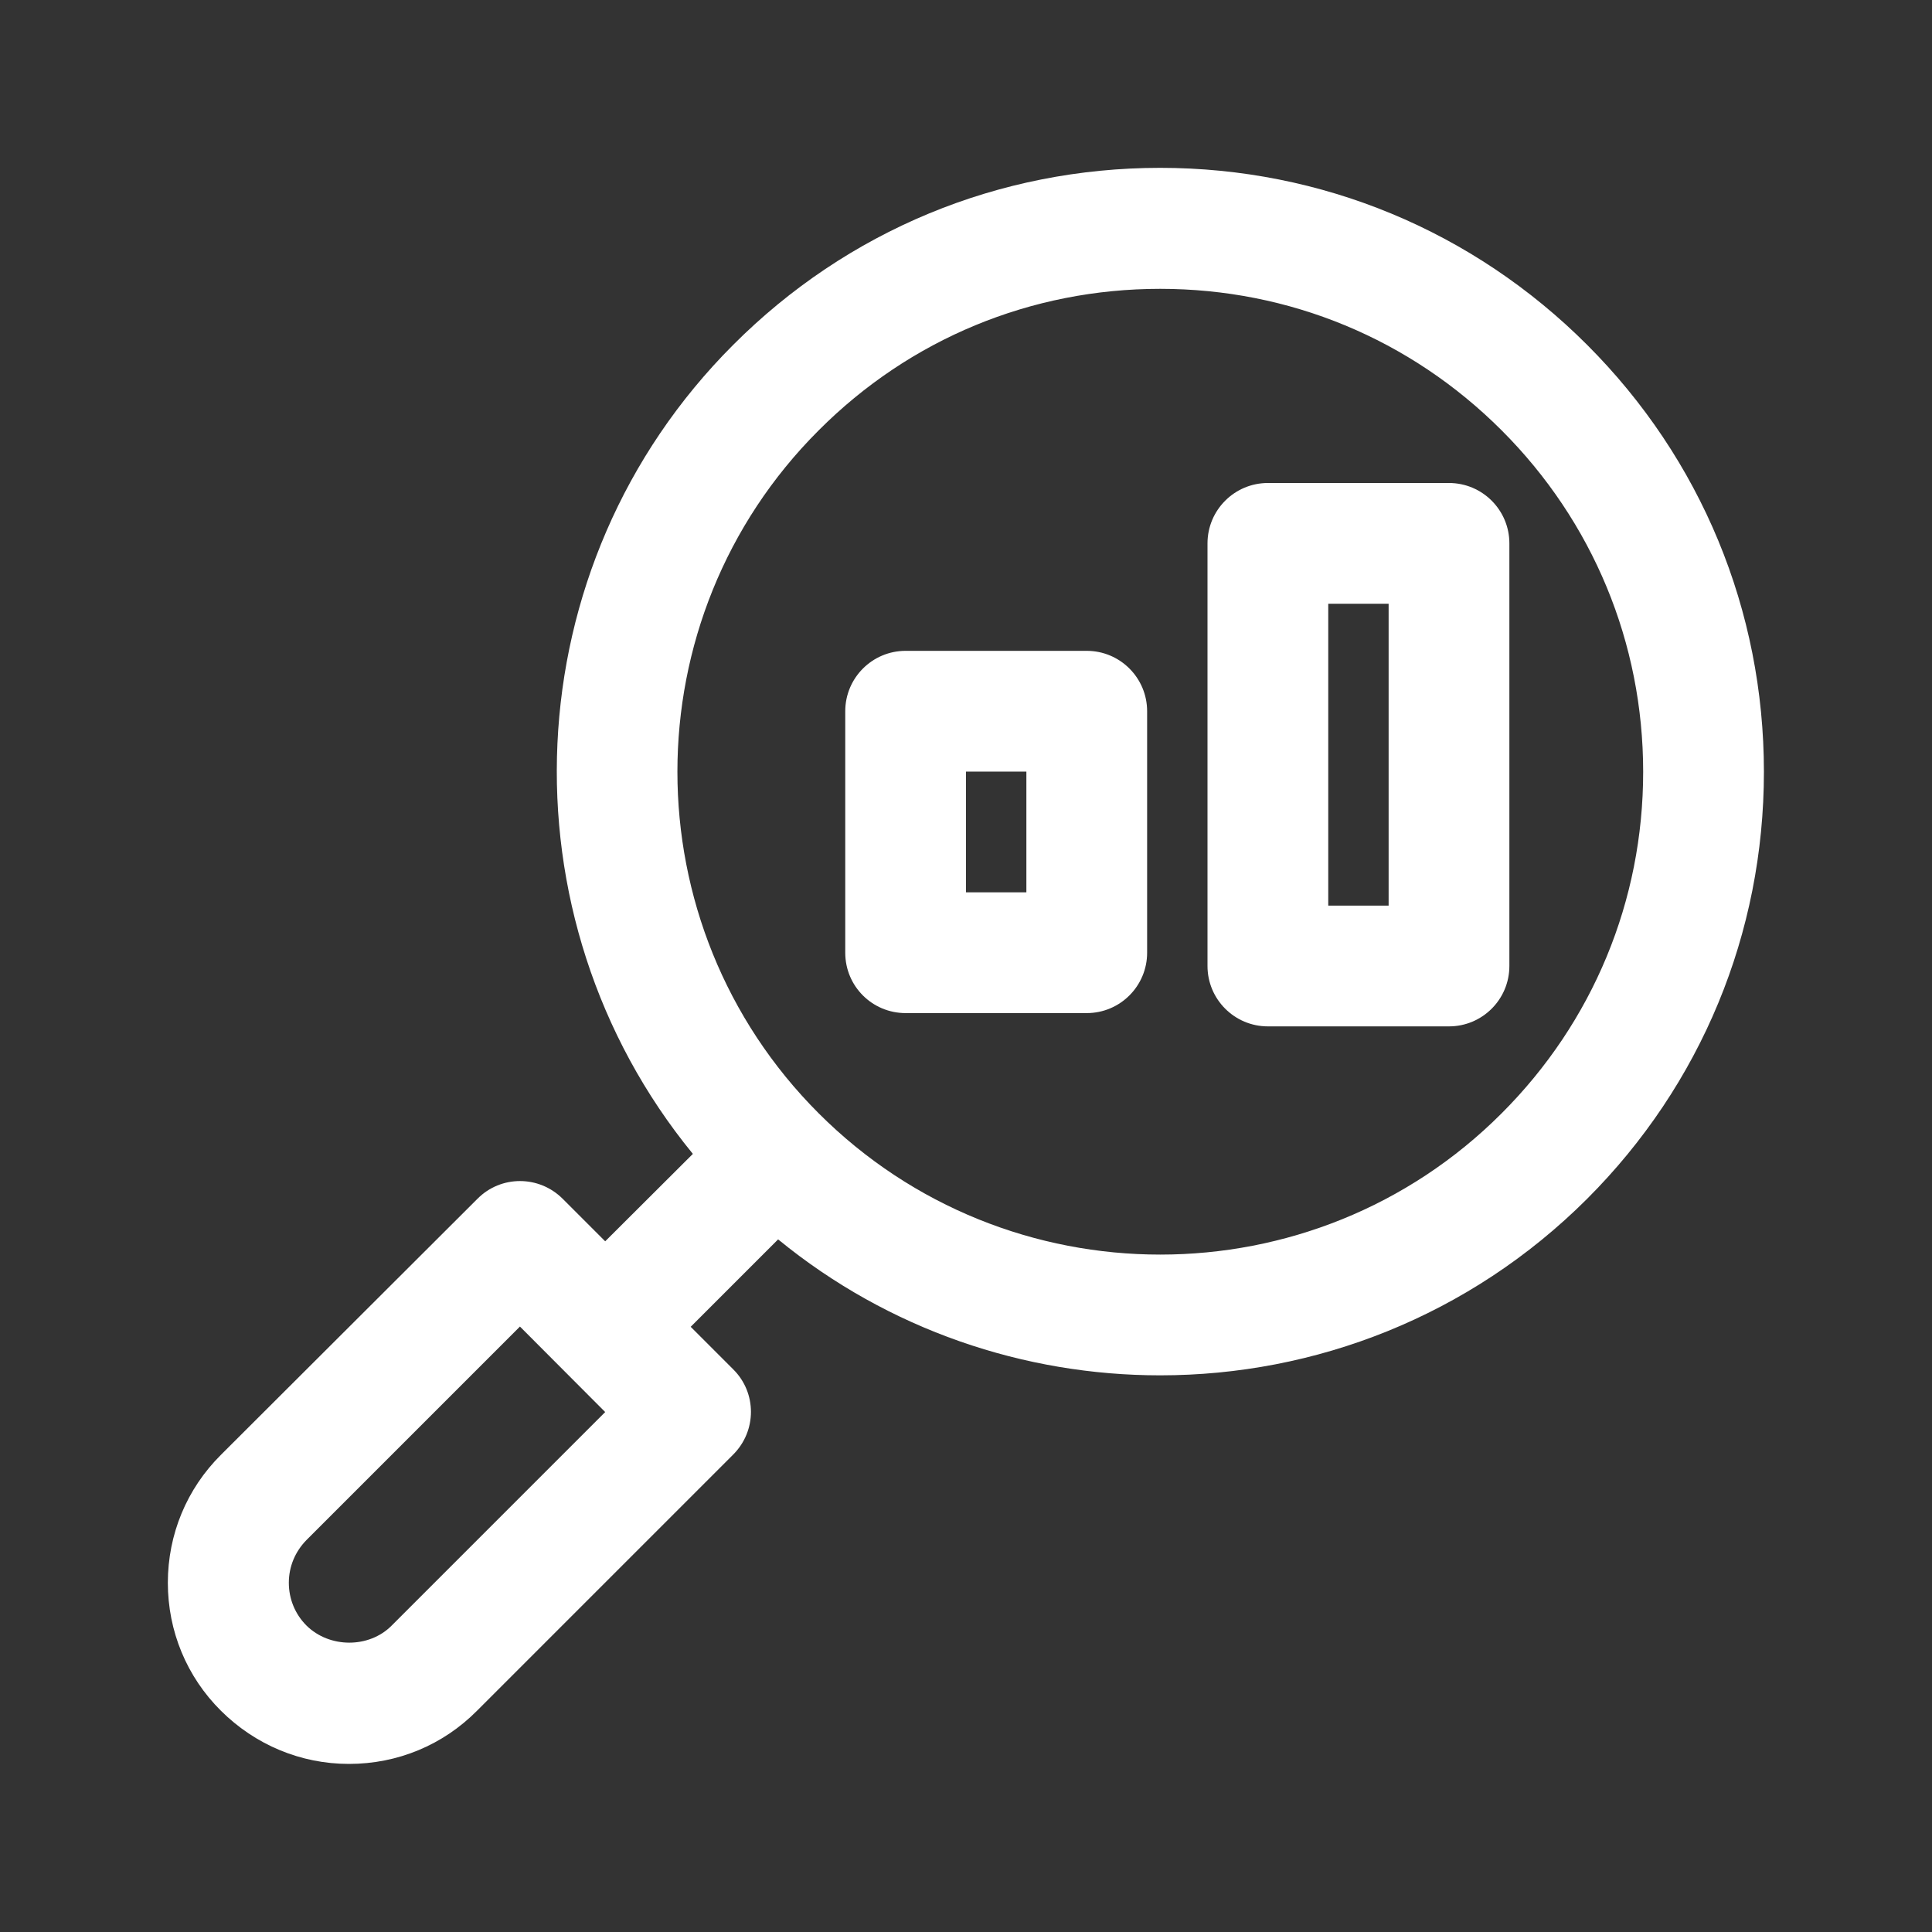
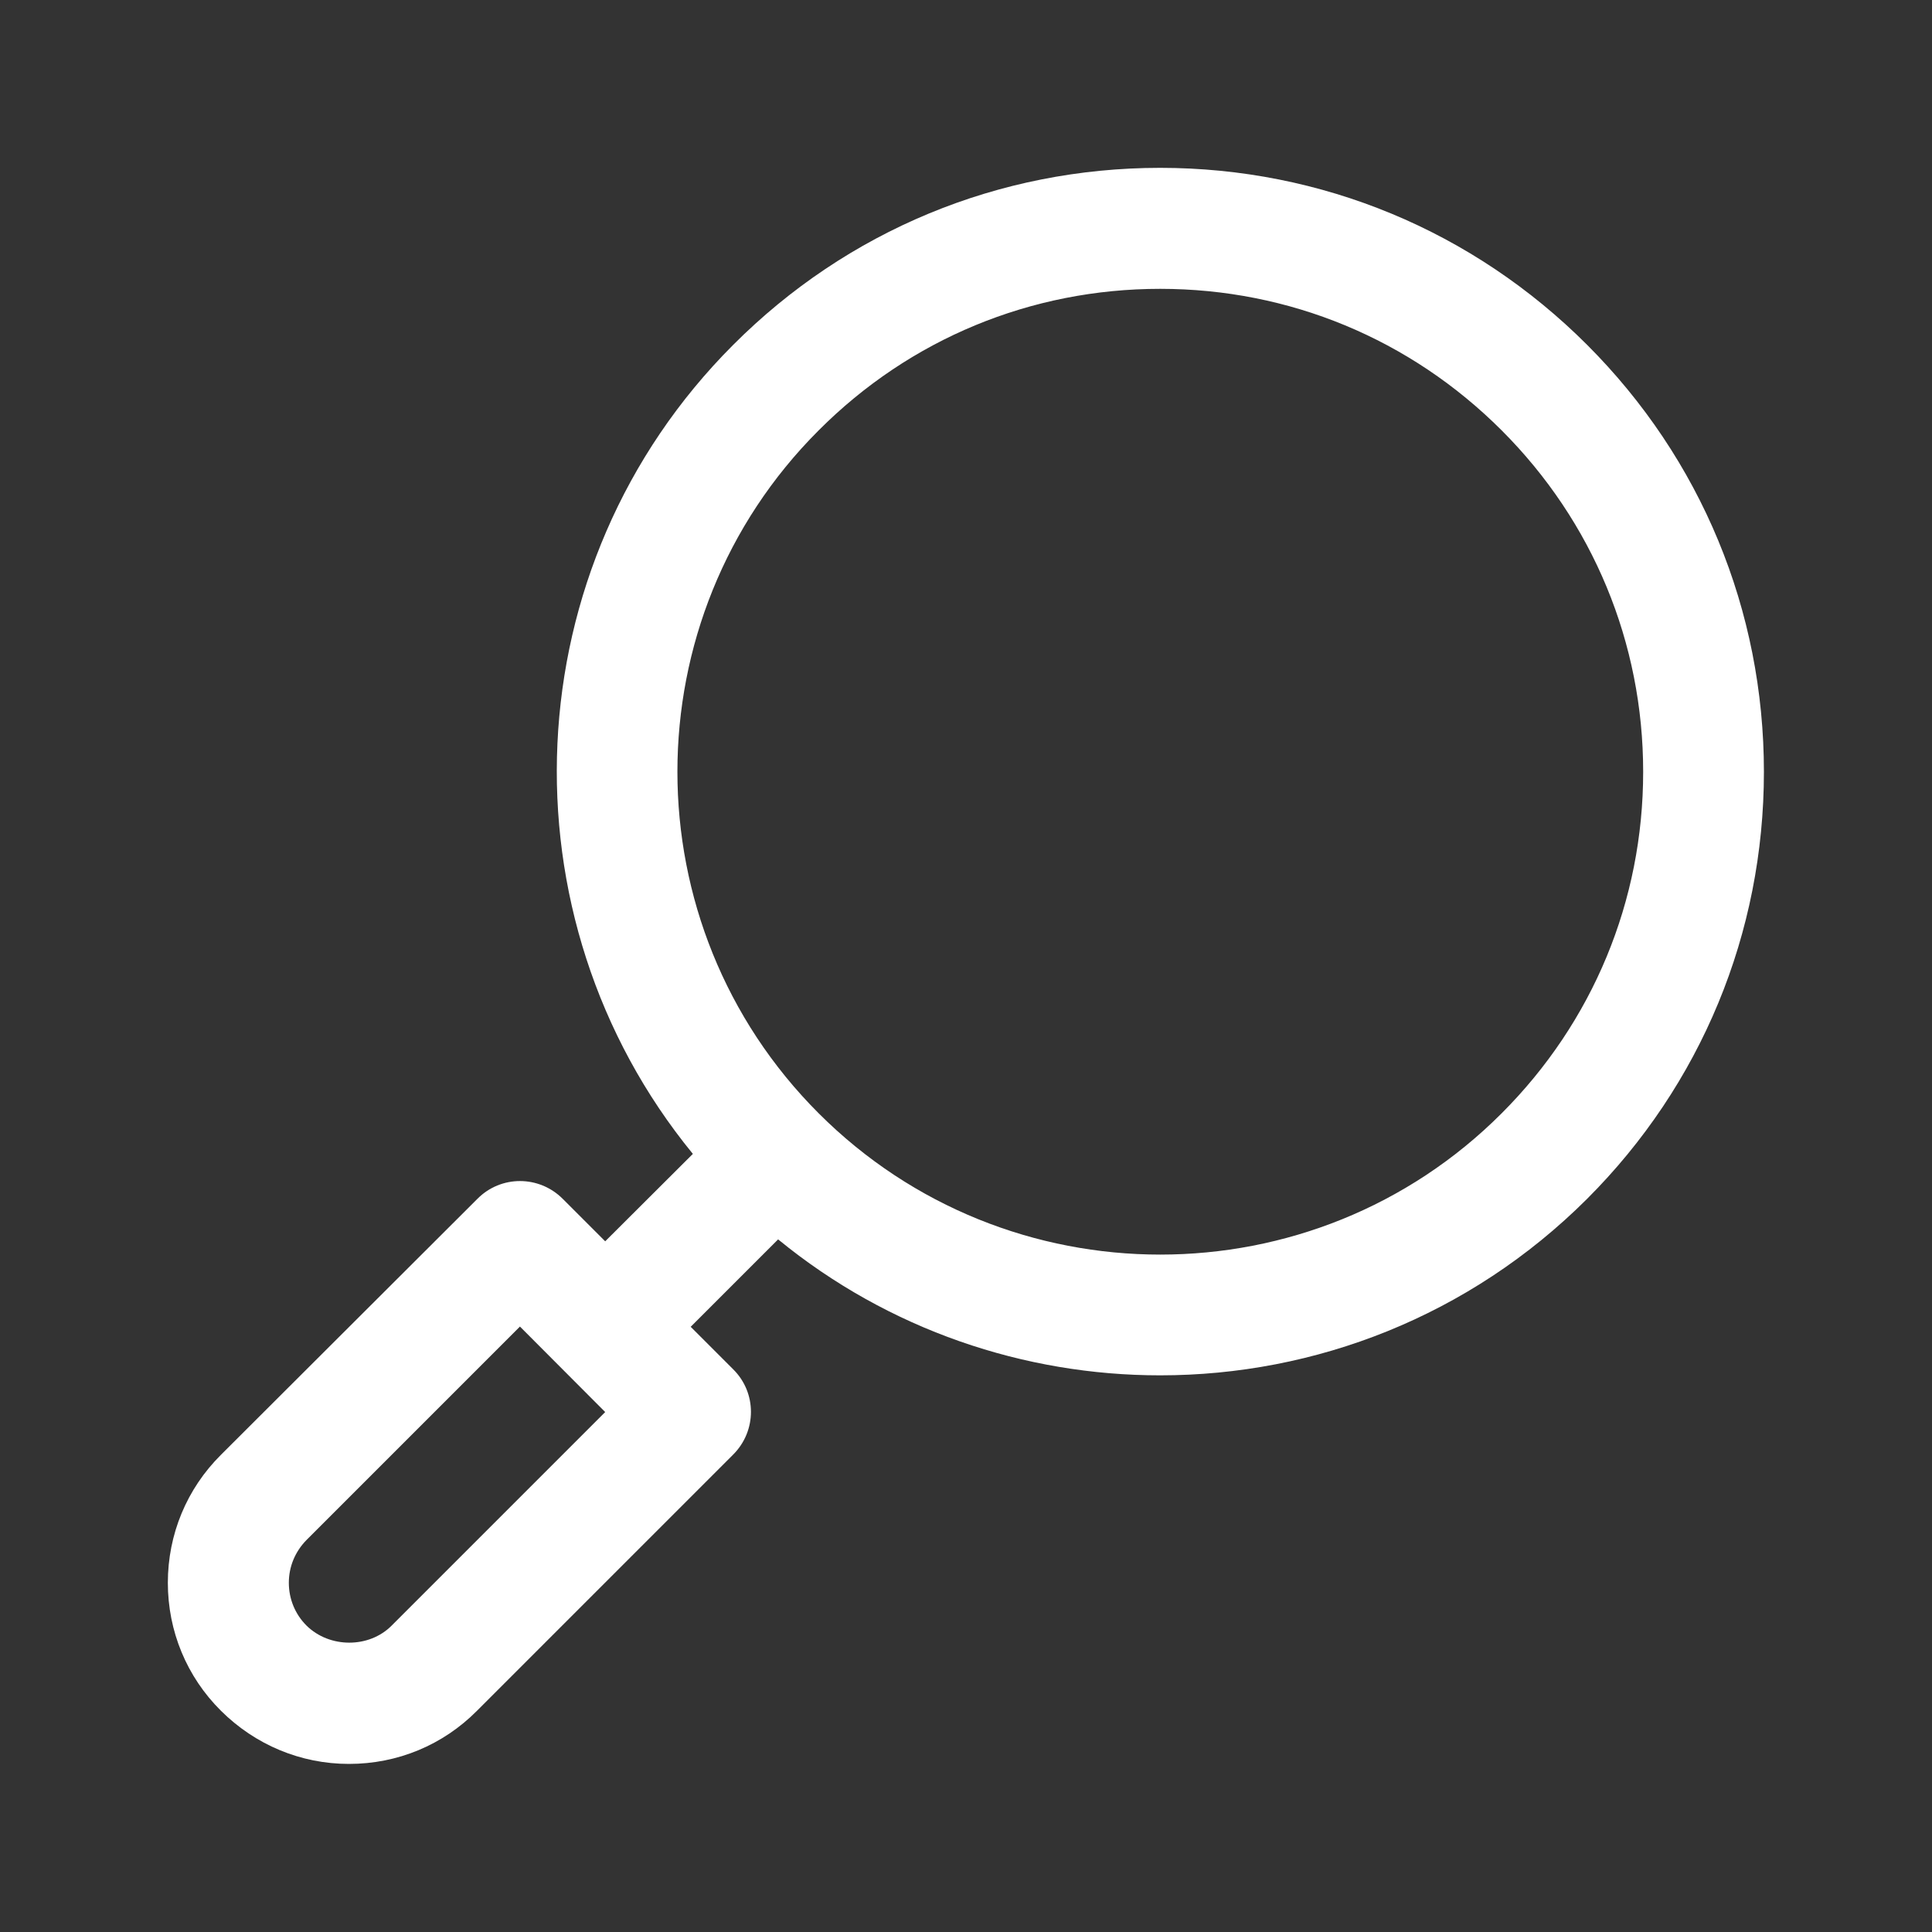
<svg xmlns="http://www.w3.org/2000/svg" version="1.1" id="Layer_3" x="0px" y="0px" viewBox="0 0 800 800" style="enable-background:new 0 0 800 800;" xml:space="preserve">
  <rect x="0" y="0" width="800" height="800" fill="#333333" stroke="none" />
  <style type="text/css">
	.st0{fill:#FFFFFF;}
</style>
  <g>
    <path class="st0" d="M286.9,477.8L250.6,514L233,496.4c-9.8-9.8-25.6-9.8-35.3,0L91.5,602.4c-14.2,14.1-22,33-22,53   c0,20,7.8,38.9,22,53c14.2,14.1,33,22,53,22c20.1,0,38.9-7.8,53-22l106.1-106.1c9.8-9.8,9.8-25.6,0-35.3L286,549.4l36.2-36.2   c45.8,37.5,102,56.3,158.2,56.3c64.1,0,128-24.4,176.8-73.1c47.2-47.2,73.2-110,73.2-176.8c0-66.8-26-129.6-73.2-176.8   c-47.2-47.2-110-73.3-176.8-73.3c-66.8,0-129.6,26-176.8,73.3C212.1,234.3,206.6,379.7,286.9,477.8z M162.2,673.1   c-9.4,9.5-25.8,9.4-35.3,0c-4.7-4.7-7.3-11-7.3-17.7c0-6.7,2.6-12.9,7.3-17.7l88.4-88.4l35.3,35.4L162.2,673.1z M480.4,119.6   c53.5,0,103.6,20.8,141.4,58.6c37.8,37.8,58.6,88,58.6,141.4S659.6,423.2,621.8,461c-77.9,78-204.8,78-282.8,0   c-78-78-78-204.9,0-282.8C376.8,140.3,427,119.6,480.4,119.6z" />
-     <path class="st0" d="M375,419.5h75c13.8,0,25-11.2,25-25v-100c0-13.8-11.2-25-25-25h-75c-13.8,0-25,11.2-25,25v100   C350,408.4,361.2,419.5,375,419.5z M400,319.5h25v50h-25V319.5z" />
-     <path class="st0" d="M525,425h75c13.8,0,25-11.2,25-25V225c0-13.8-11.2-25-25-25h-75c-13.8,0-25,11.2-25,25v175   C500,413.8,511.2,425,525,425z M550,250h25v125h-25V250z" />
  </g>
</svg>